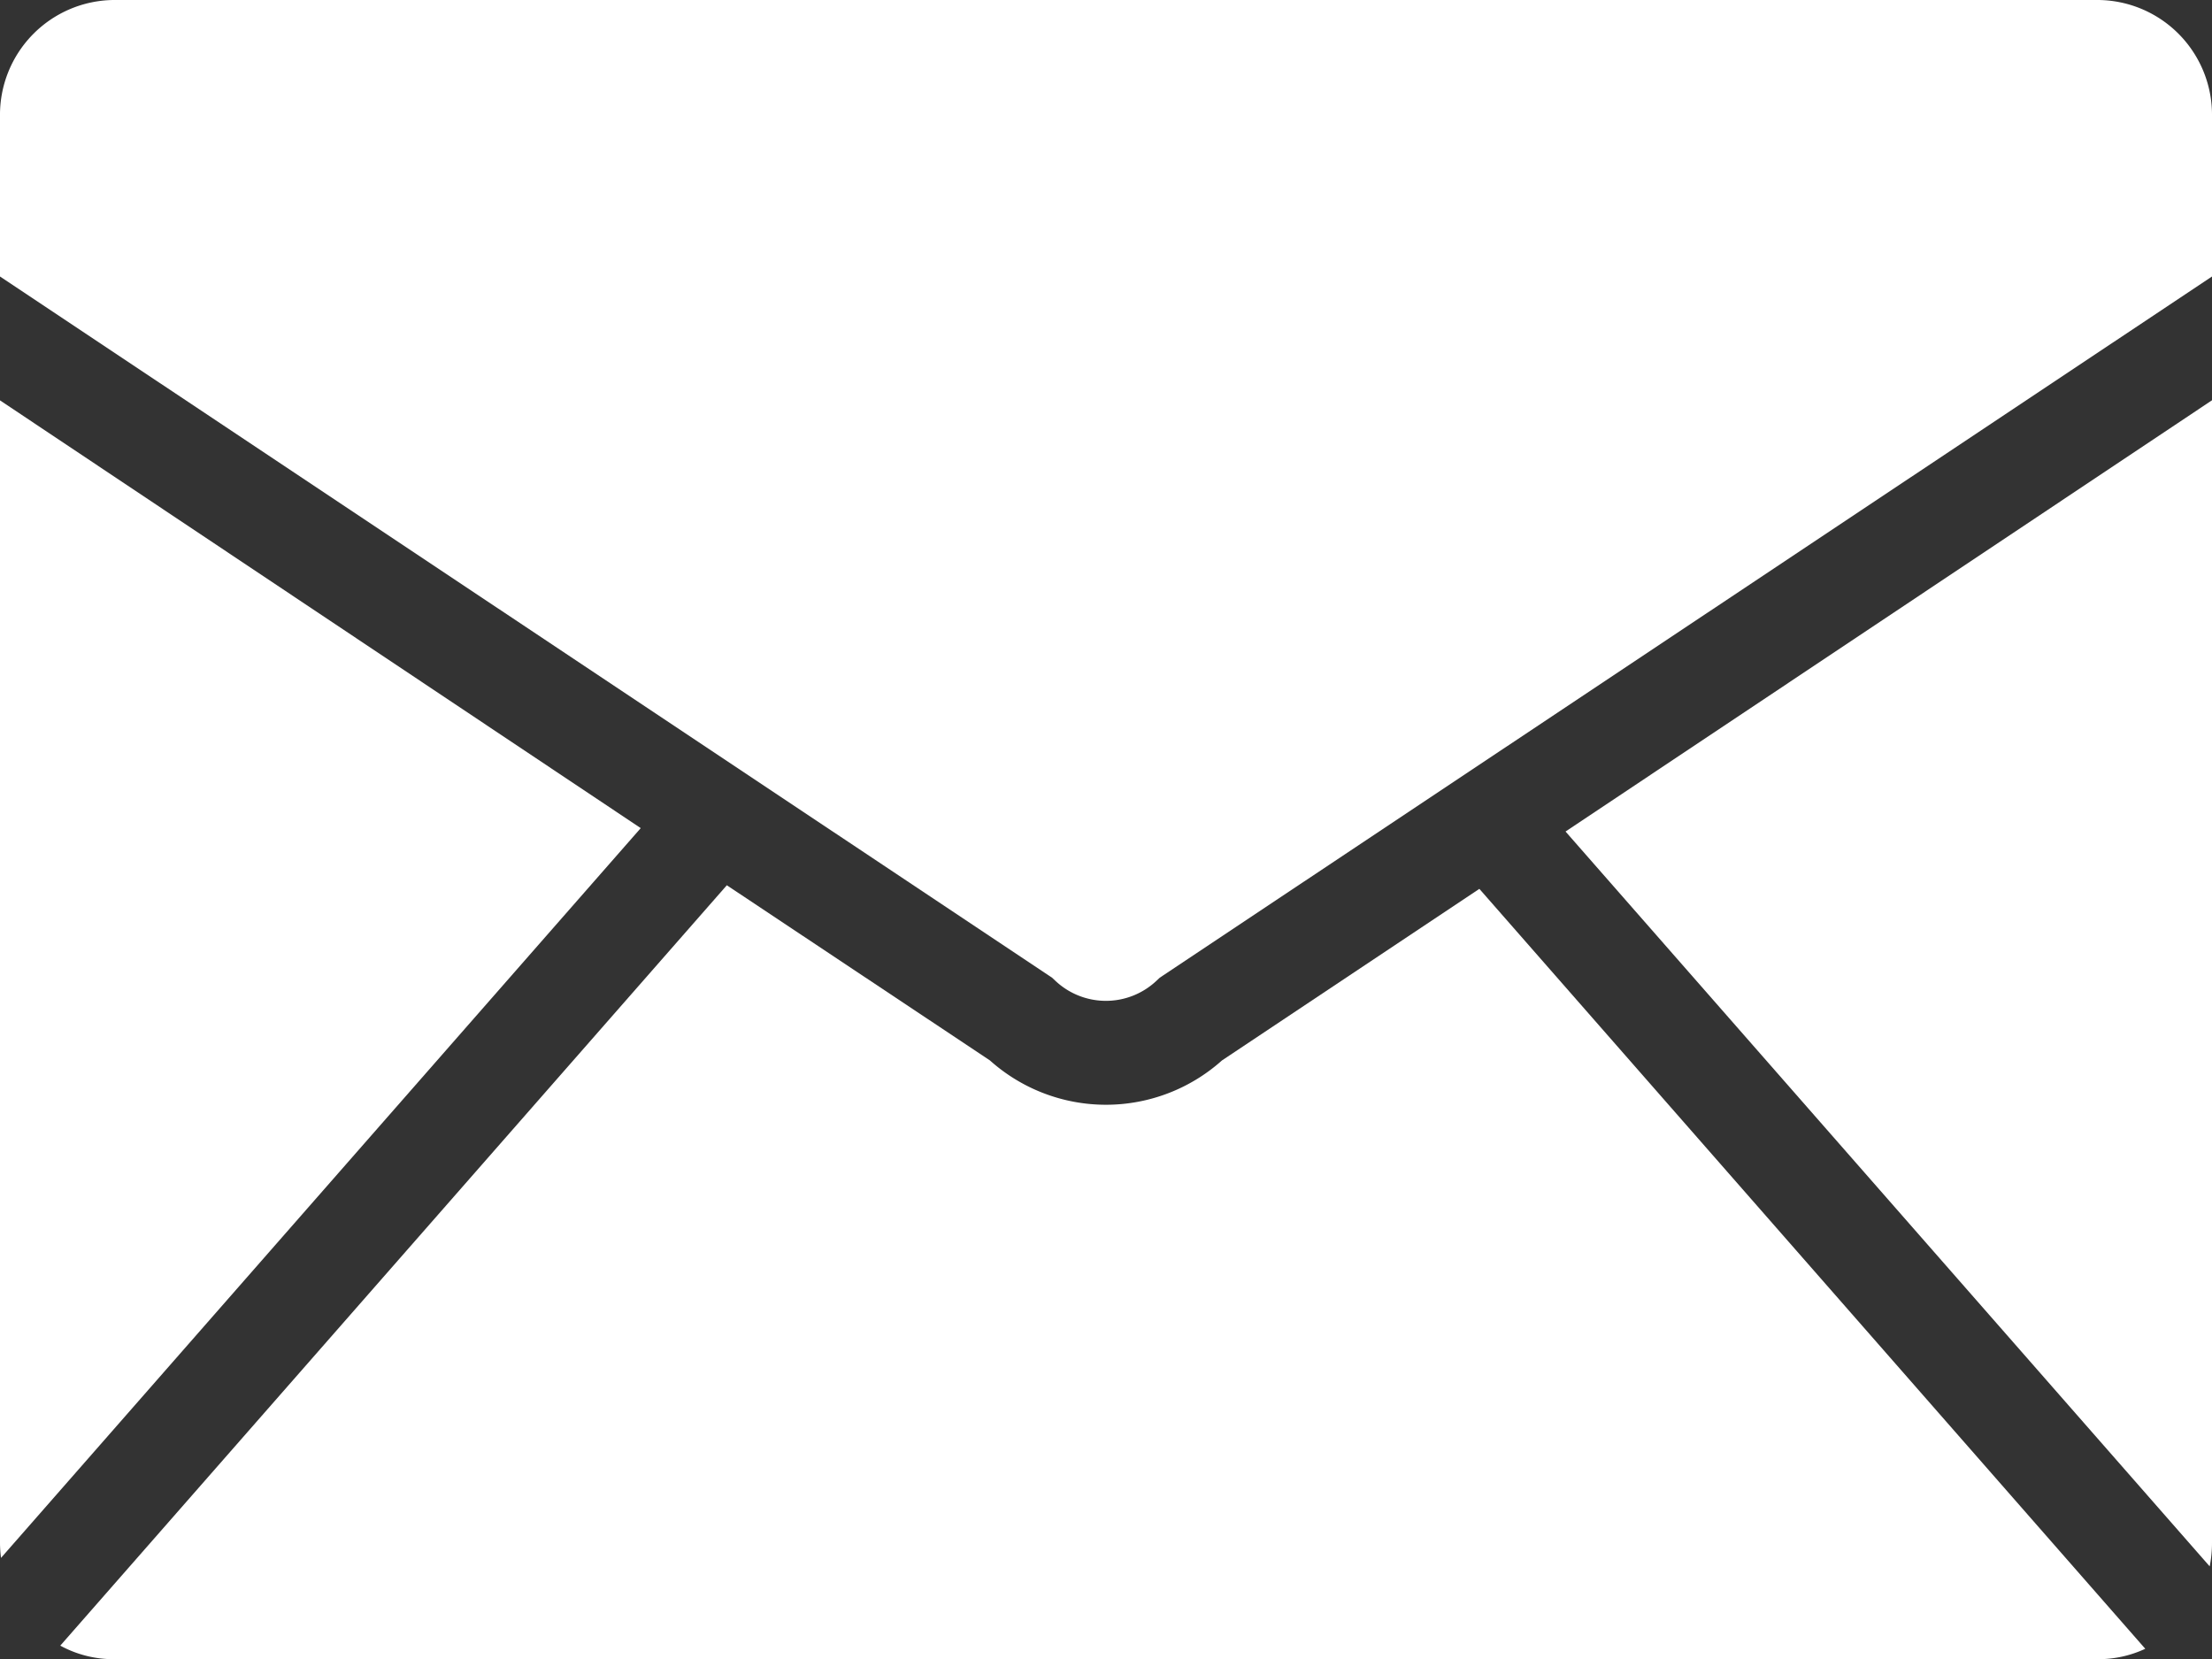
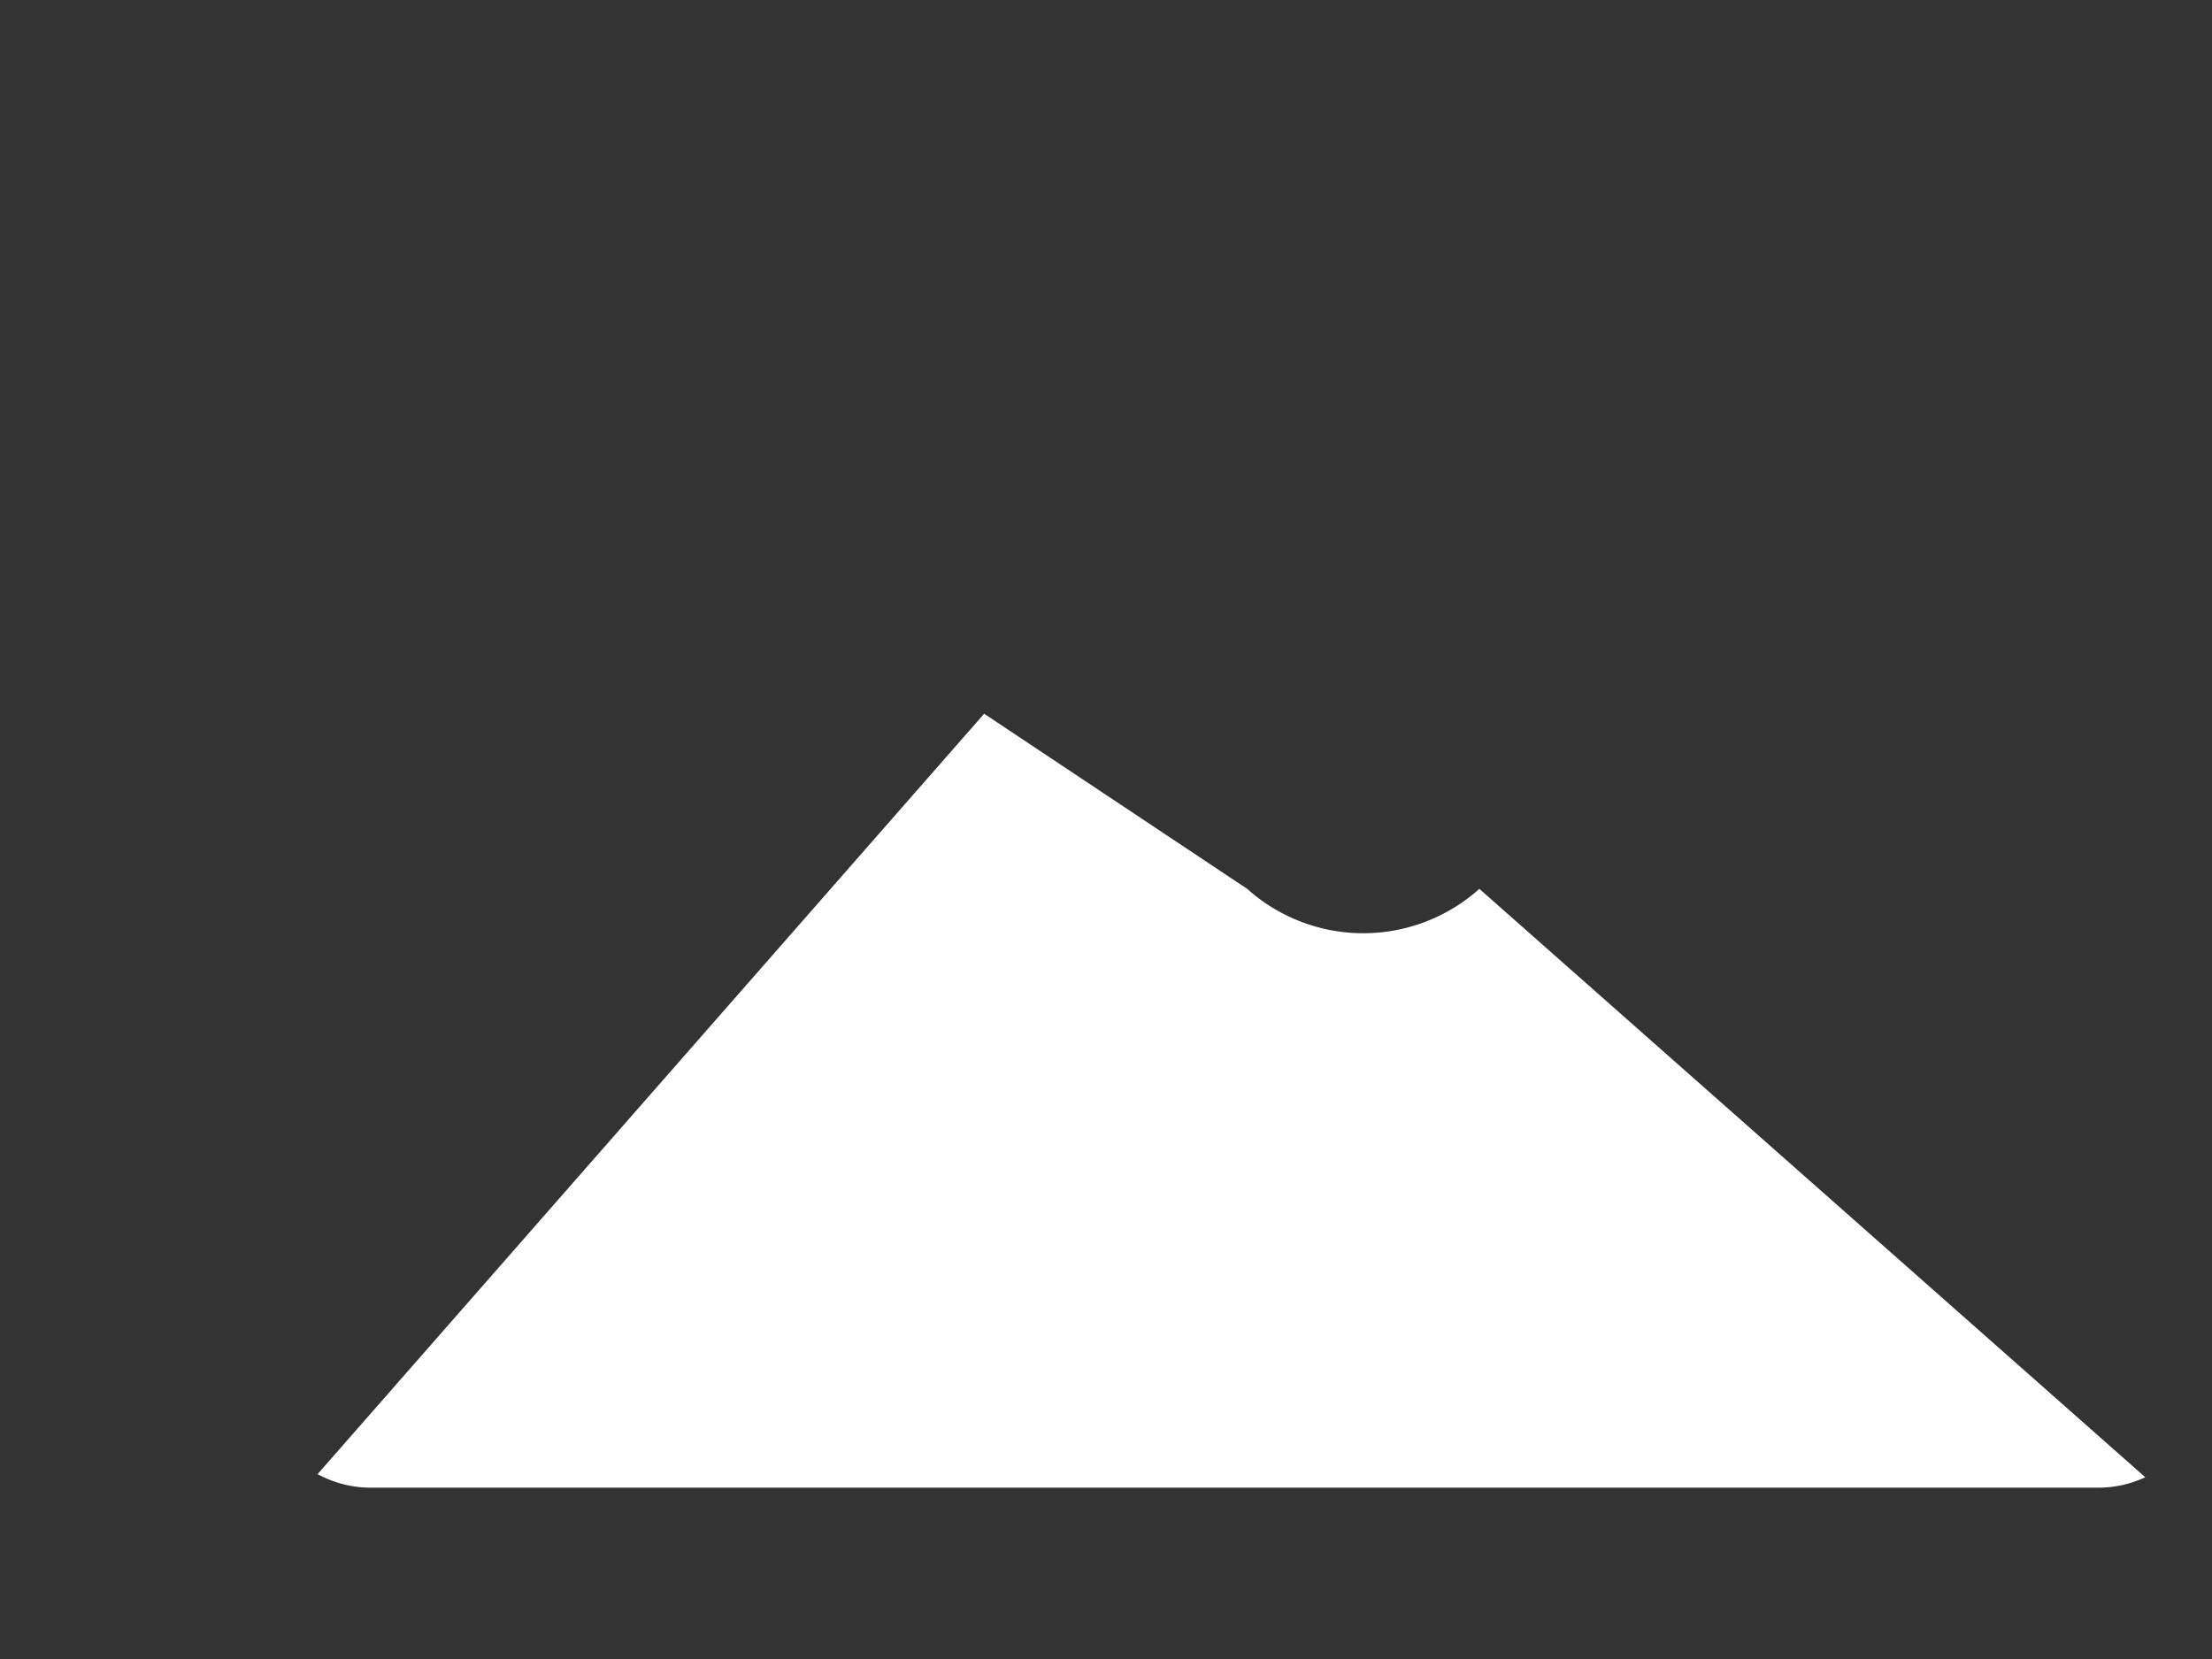
<svg xmlns="http://www.w3.org/2000/svg" id="icon_mail" width="24" height="18" viewBox="0 0 24 18">
  <rect x="0" y="0" width="24" height="18" fill="#333333" stroke="none" />
  <defs>
    <clipPath id="clip-path">
      <rect id="長方形_188" data-name="長方形 188" width="24" height="18" fill="#fff" />
    </clipPath>
  </defs>
  <g id="グループ_169" data-name="グループ 169" clip-path="url(#clip-path)">
-     <path id="パス_912" data-name="パス 912" d="M287.019,76.279l6.989,7.973a1.3,1.3,0,0,0,.025-.255V71.6Z" transform="translate(-270.033 -67.257)" fill="#fff" />
-     <path id="パス_913" data-name="パス 913" d="M11.415,10.608l.034.032a.8.8,0,0,0,1.1,0l.034-.032.039-.026L24,3V1.261A1.246,1.246,0,0,0,22.77,0H1.23A1.246,1.246,0,0,0,0,1.261V3Z" fill="#fff" />
-     <path id="パス_914" data-name="パス 914" d="M0,71.6V84a1.293,1.293,0,0,0,.011.159l6.941-7.918Z" transform="translate(0 -67.256)" fill="#fff" />
-     <path id="パス_915" data-name="パス 915" d="M26.456,158.269l-2.792,1.861a1.888,1.888,0,0,1-2.519,0l-2.854-1.9-7.232,8.25a1.2,1.2,0,0,0,.575.147H33.175a1.2,1.2,0,0,0,.506-.113Z" transform="translate(-10.405 -148.625)" fill="#fff" />
+     <path id="パス_915" data-name="パス 915" d="M26.456,158.269a1.888,1.888,0,0,1-2.519,0l-2.854-1.9-7.232,8.25a1.2,1.2,0,0,0,.575.147H33.175a1.2,1.2,0,0,0,.506-.113Z" transform="translate(-10.405 -148.625)" fill="#fff" />
  </g>
</svg>